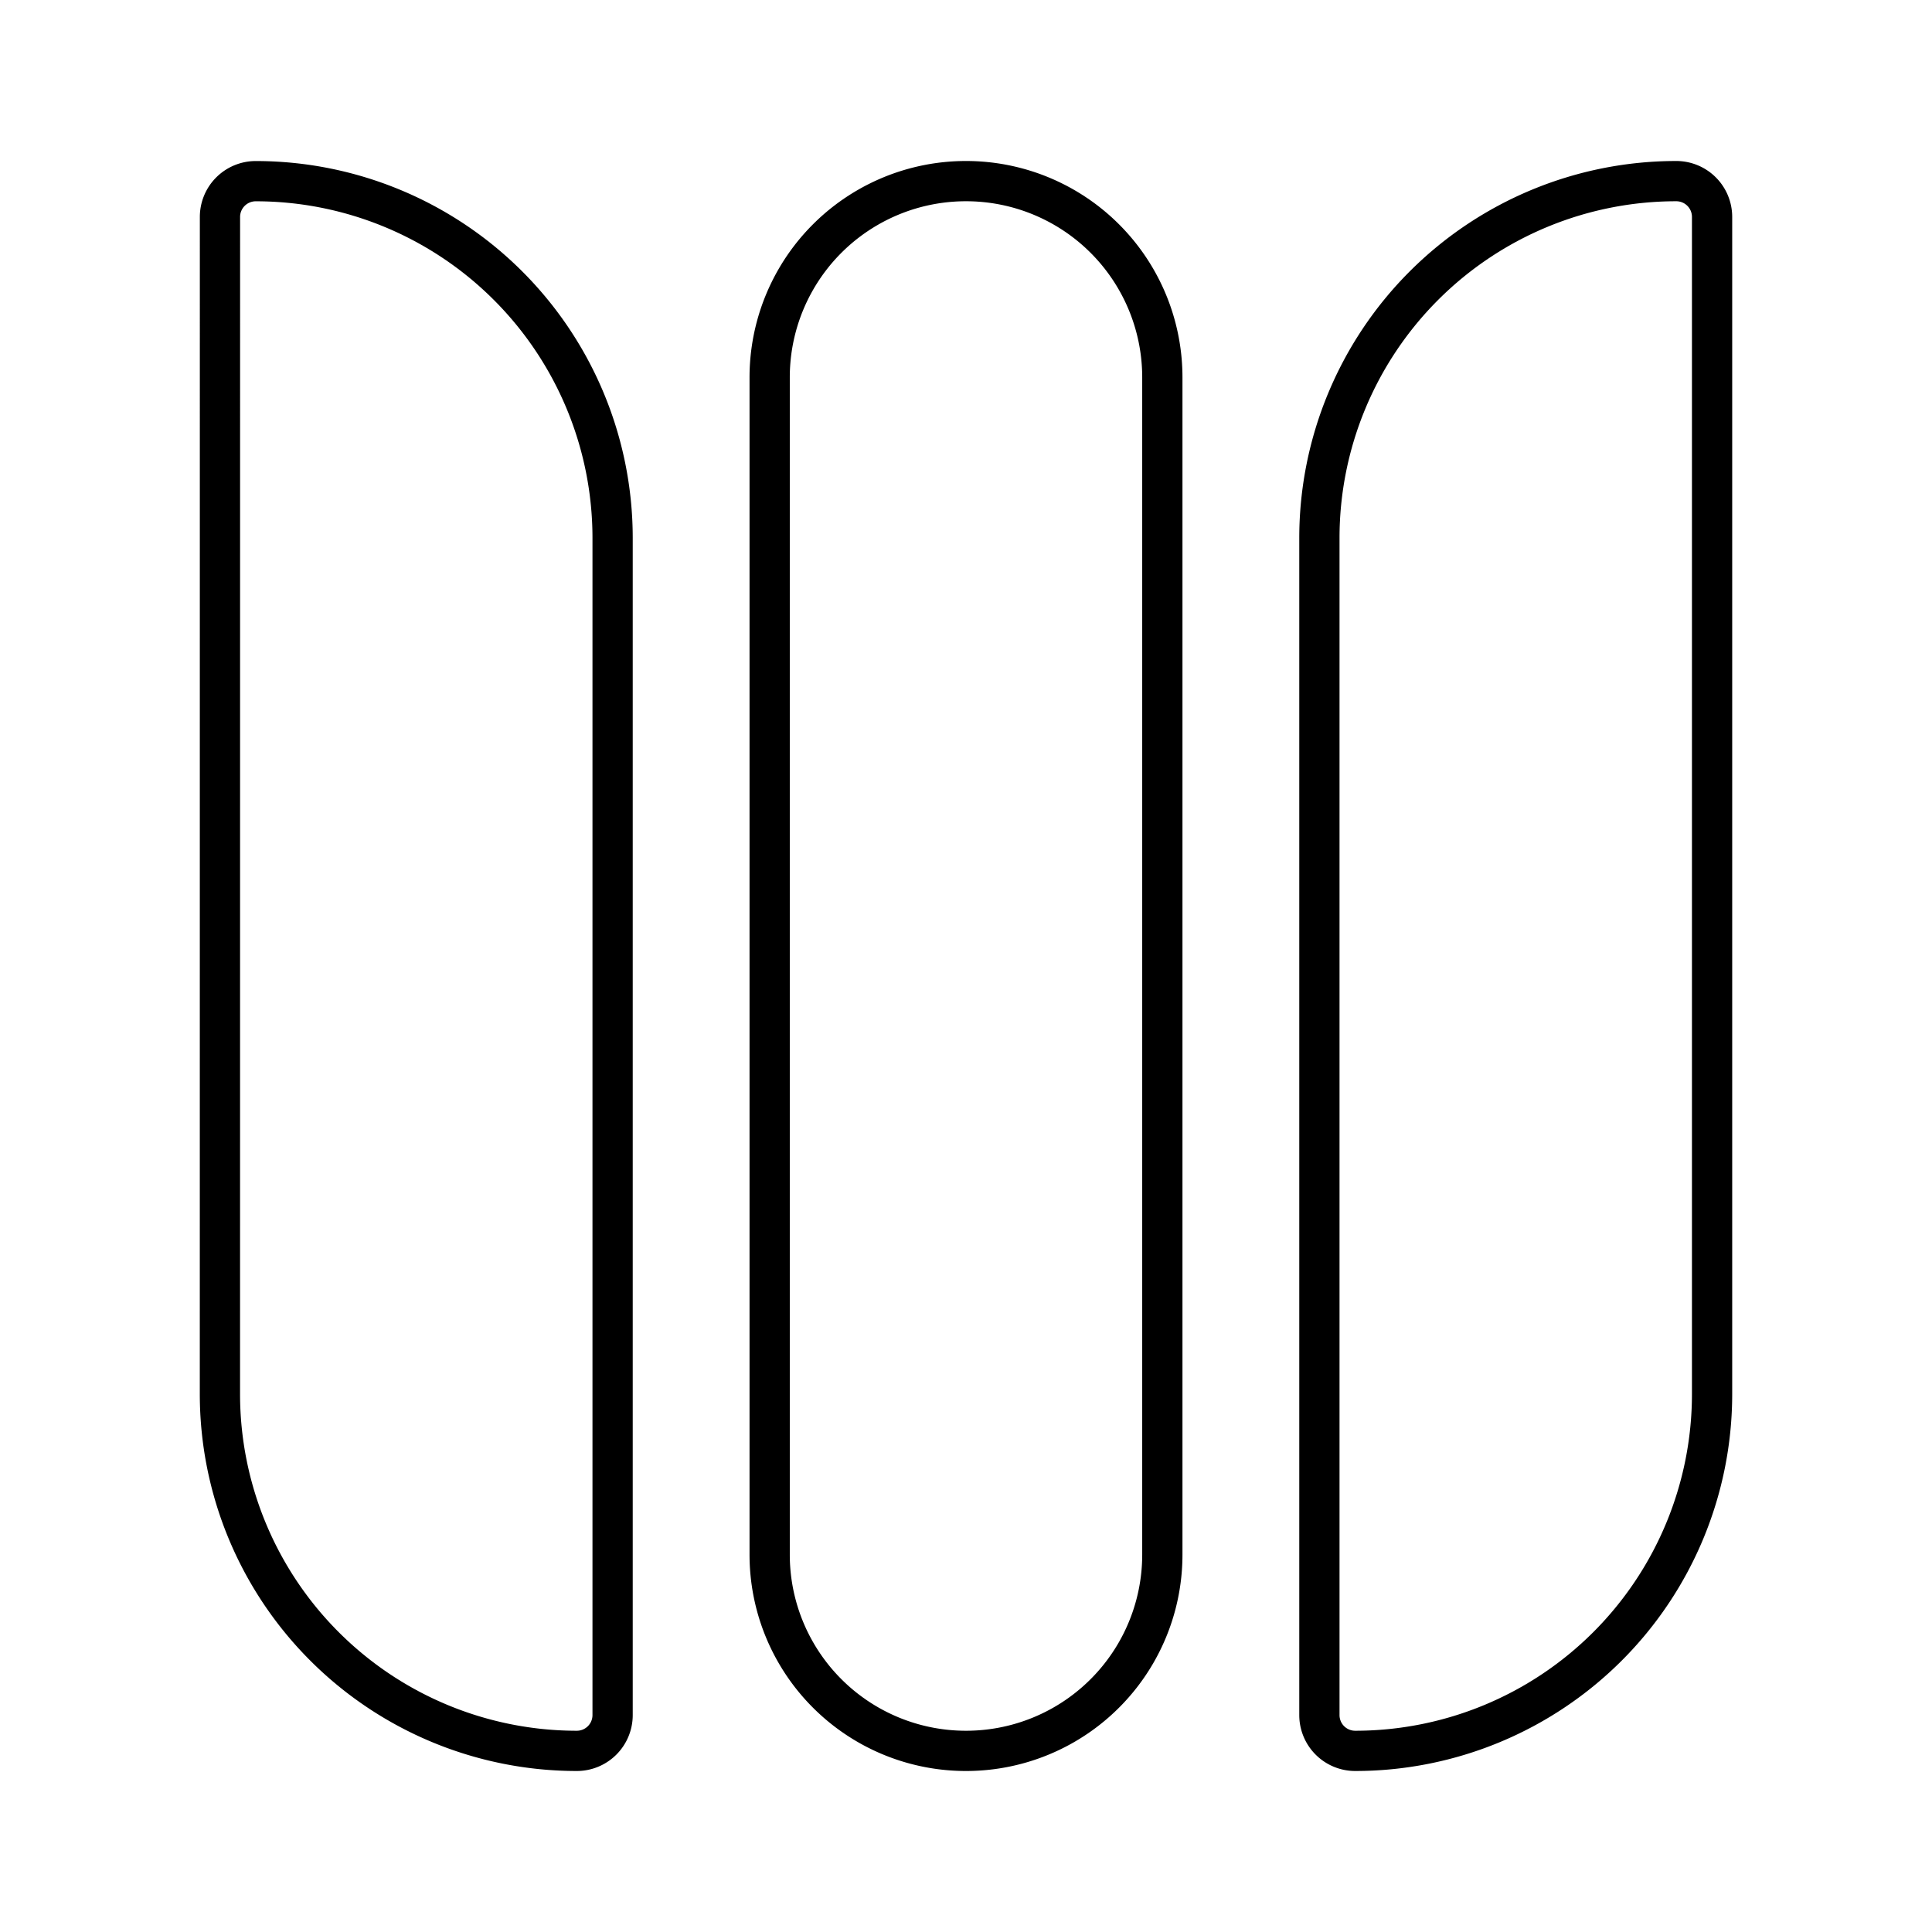
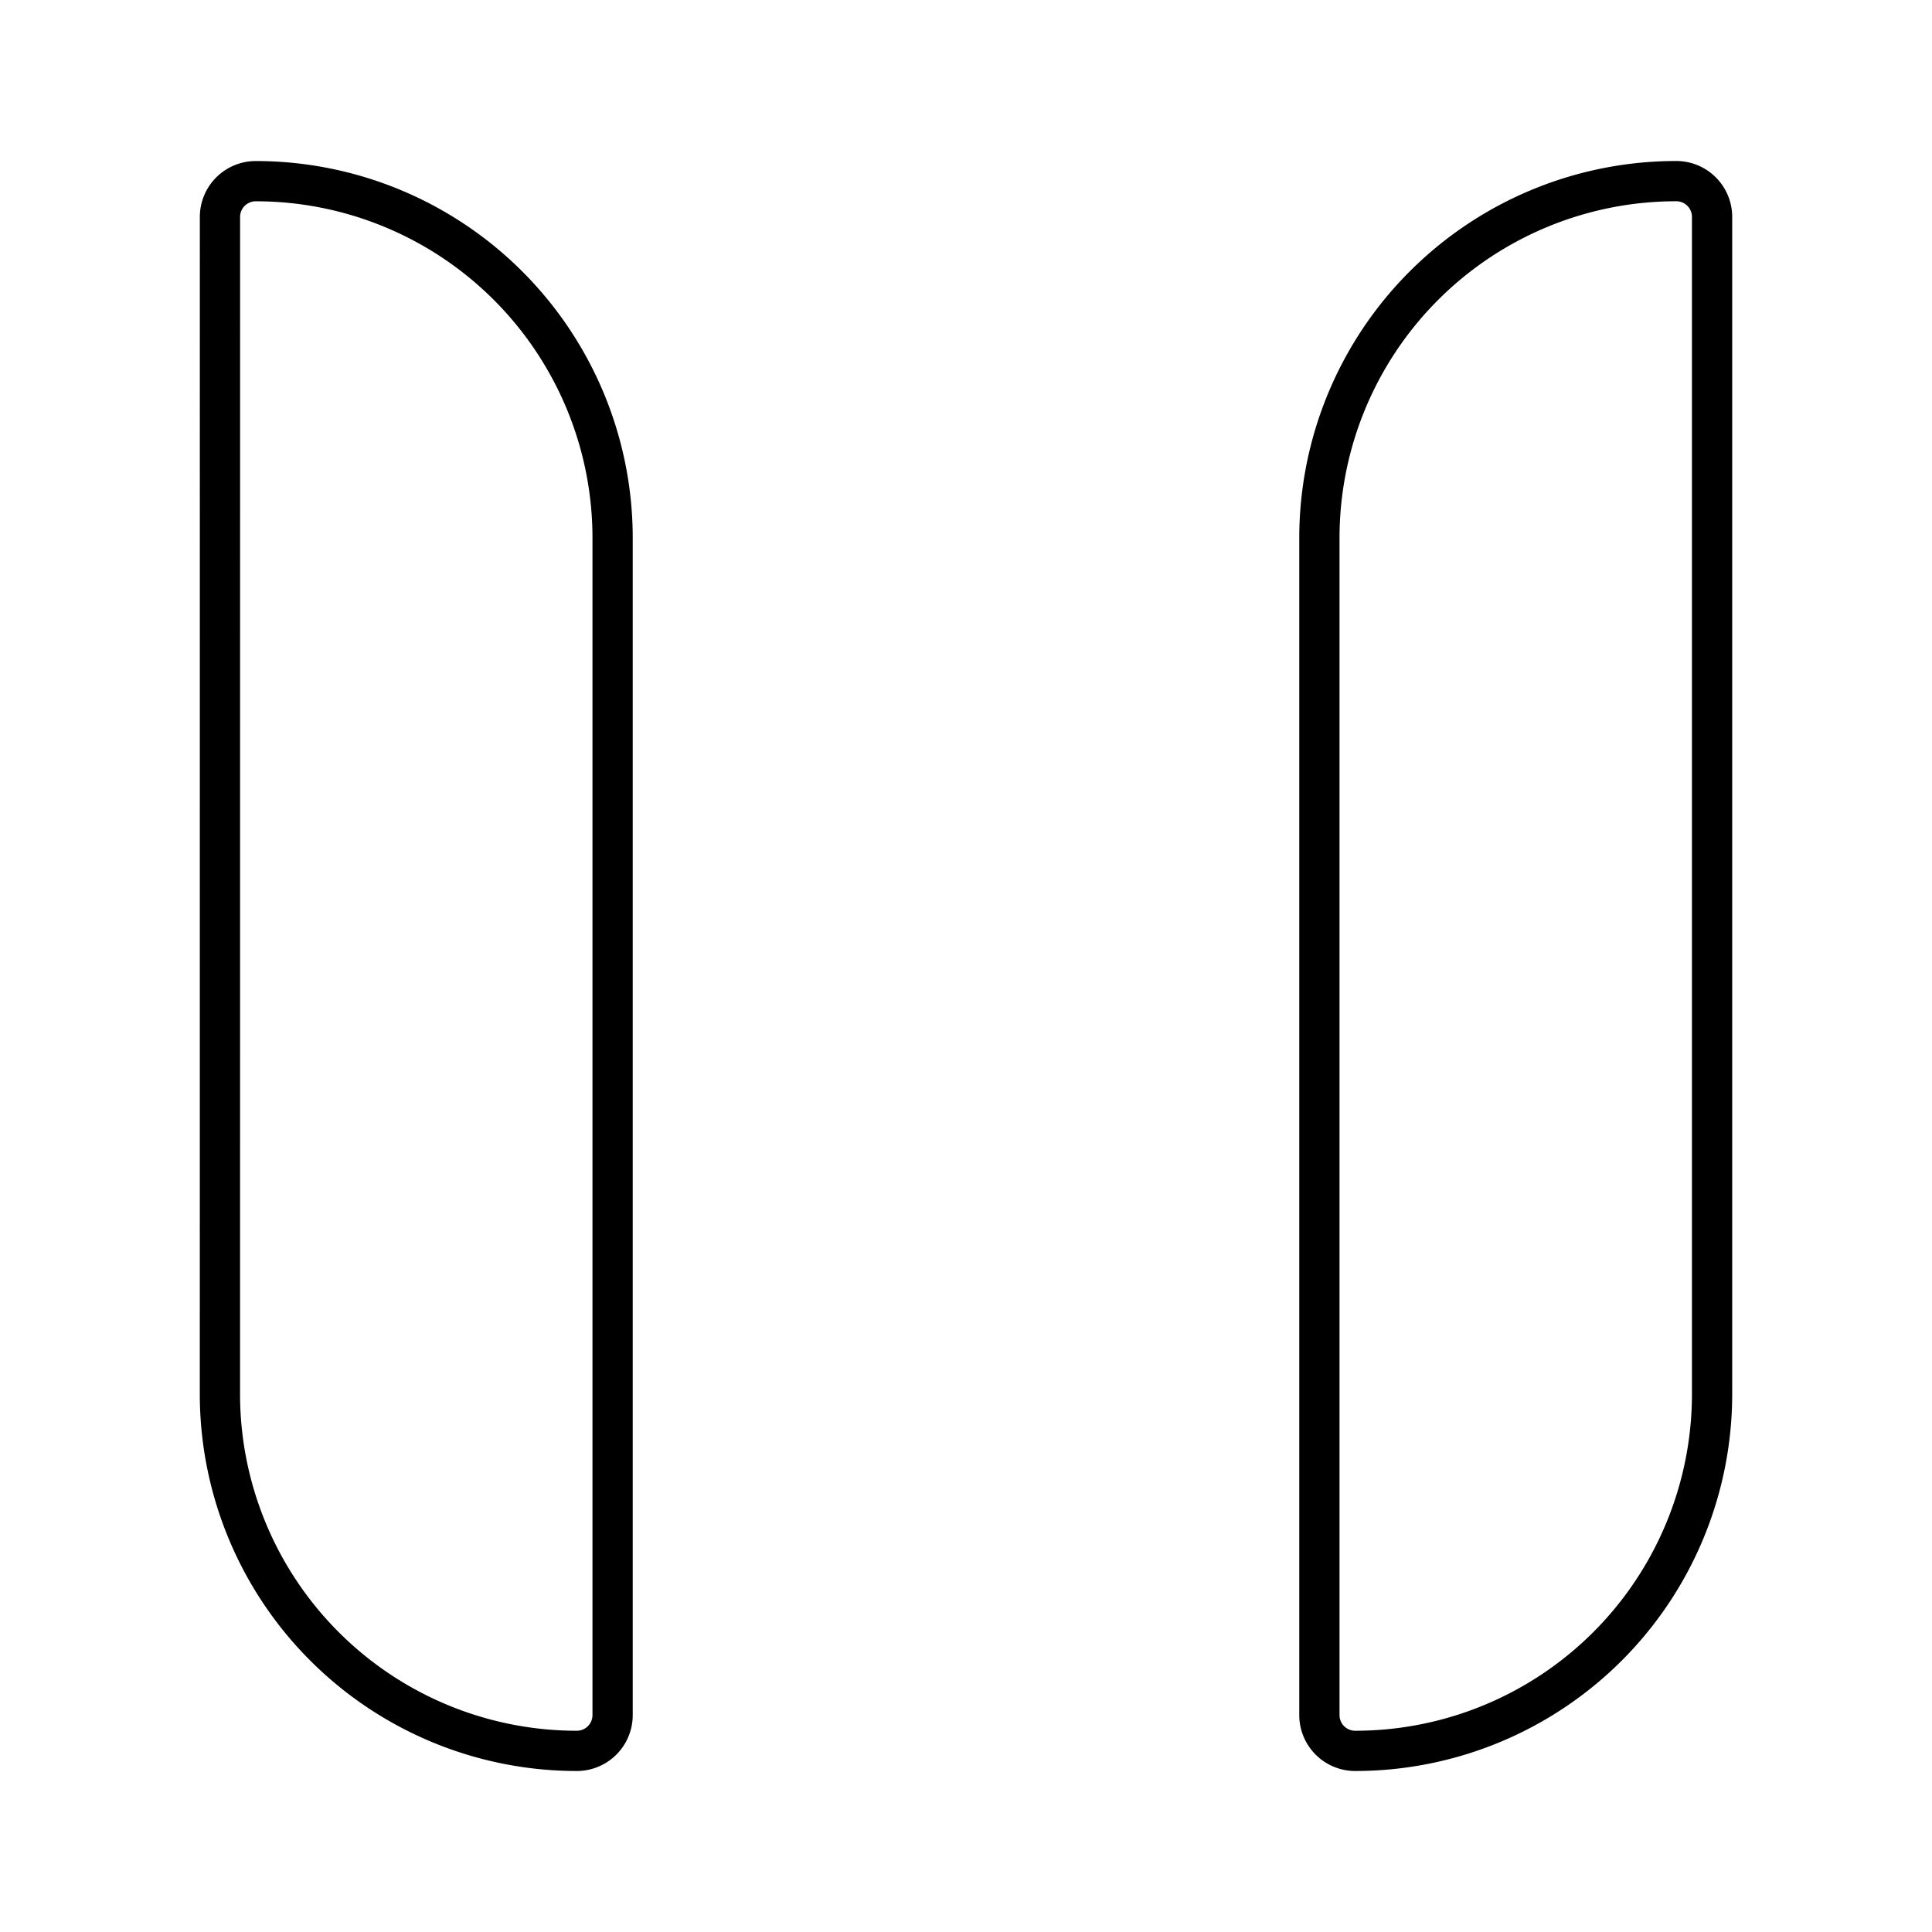
<svg xmlns="http://www.w3.org/2000/svg" width="800px" height="800px" viewBox="0 0 48 48">
  <defs>
    <style>.a{fill:none;stroke:#000000;stroke-linecap:round;stroke-linejoin:round;}</style>
  </defs>
-   <path class="a" d="M24,4.5h0a4.876,4.876,0,0,1,4.878,4.875v29.25A4.876,4.876,0,0,1,24,43.5h0a4.876,4.876,0,0,1-4.878-4.875V9.375A4.876,4.876,0,0,1,24,4.5Z" />
  <path class="a" d="M5.465,5.39a.889.889,0,0,1,.89-.889h0A8.867,8.867,0,0,1,15.22,13.361v29.25a.889.889,0,0,1-.89.889h0a8.867,8.867,0,0,1-8.866-8.861Z" />
  <path class="a" d="M32.78,13.361A8.867,8.867,0,0,1,41.646,4.5h0a.889.889,0,0,1,.89.889v29.25A8.867,8.867,0,0,1,33.67,43.5h0a.889.889,0,0,1-.89-.889Z" />
</svg>